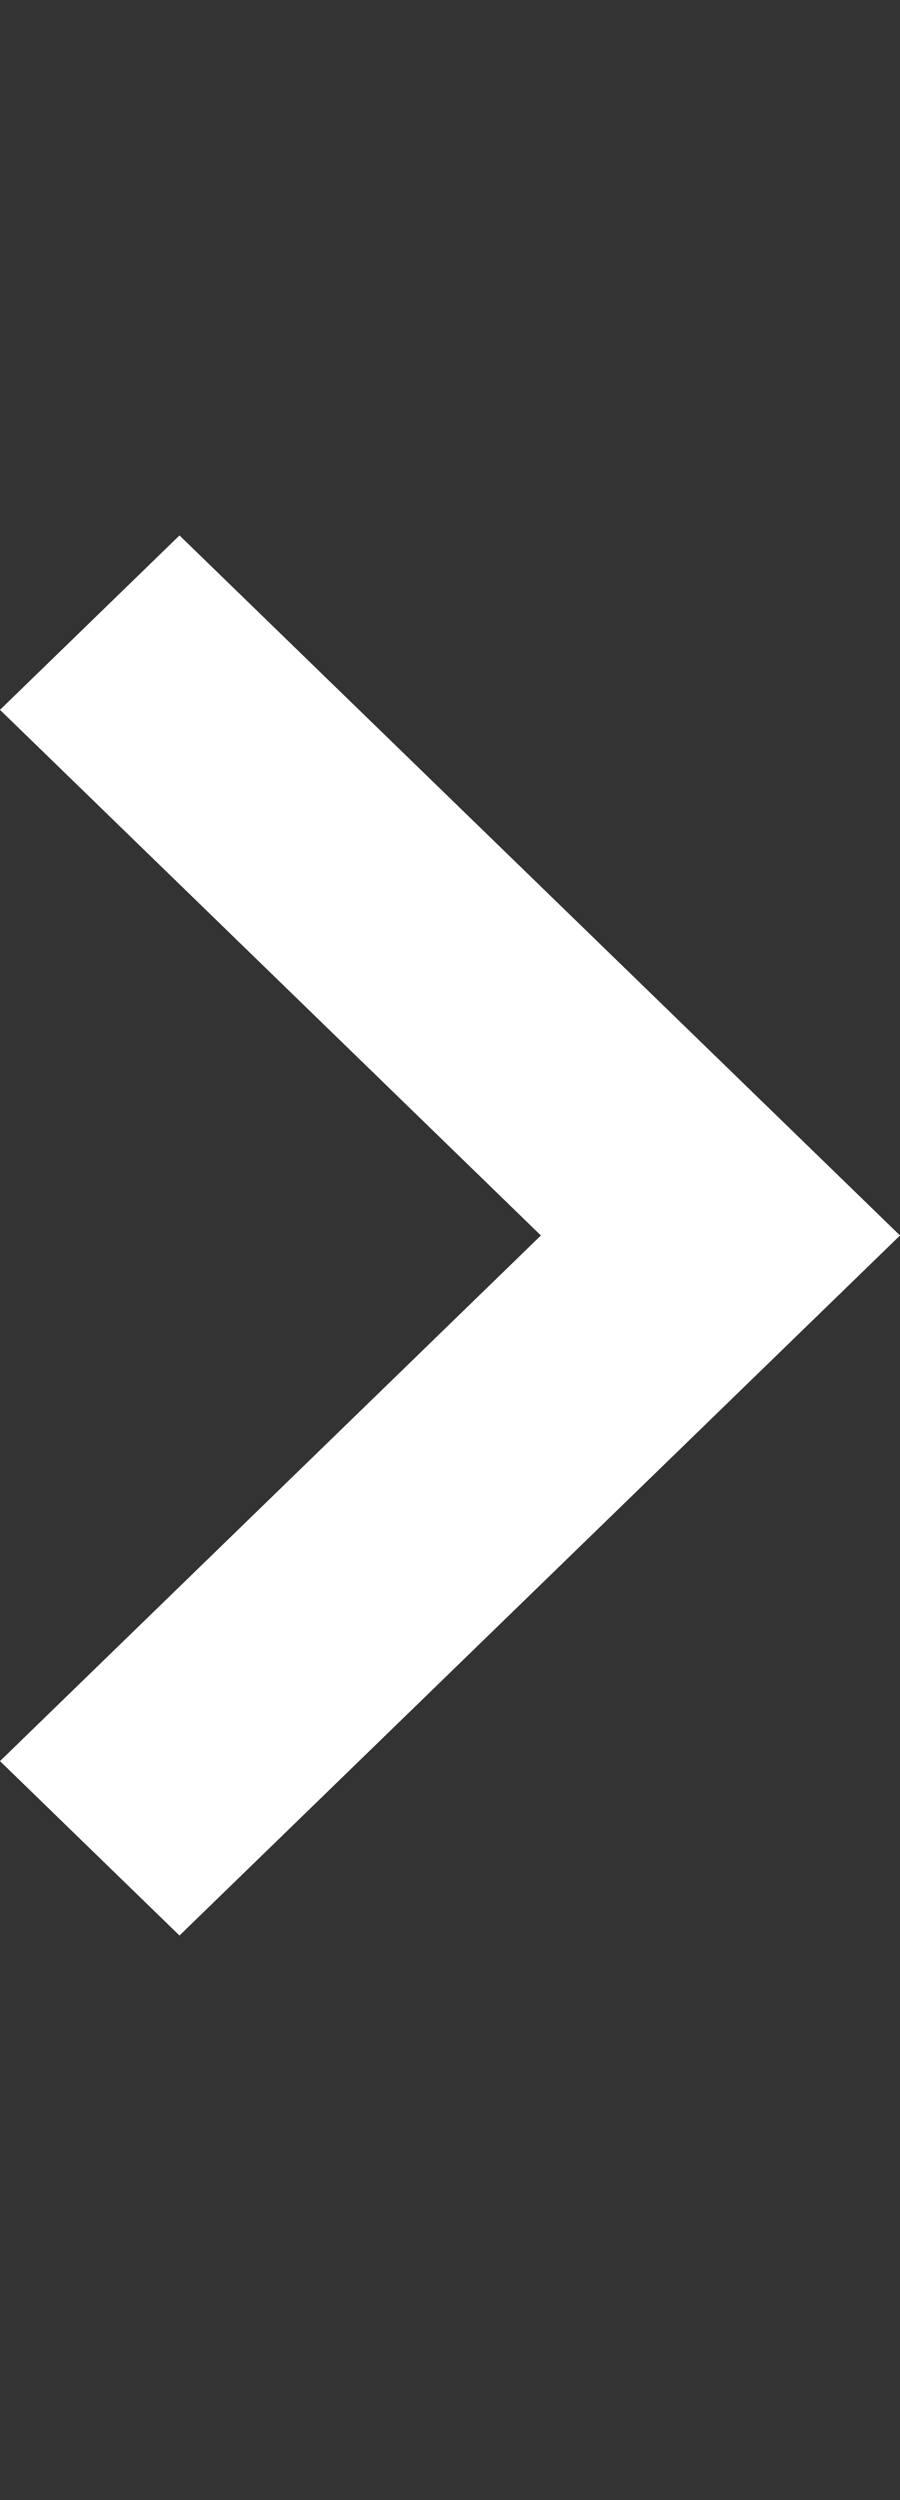
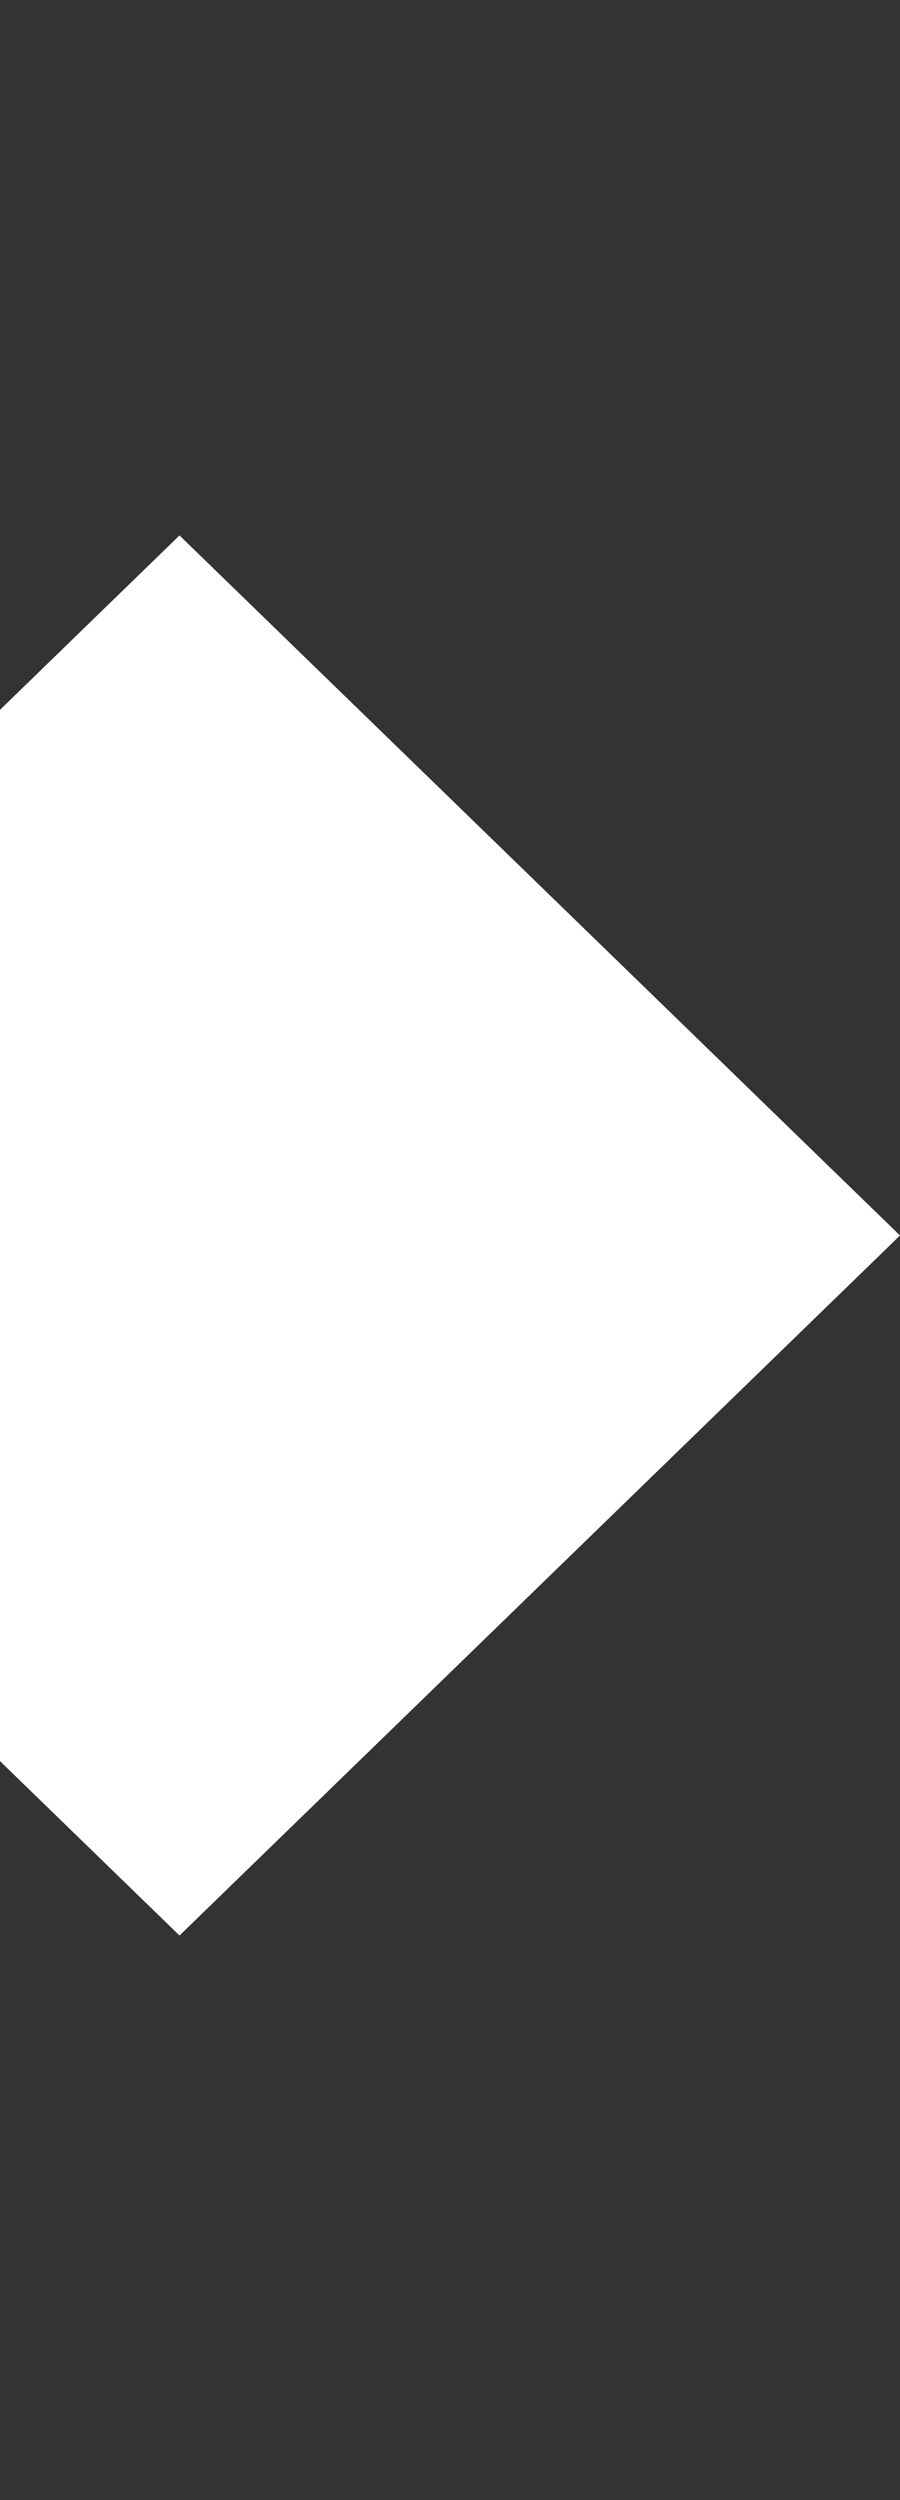
<svg xmlns="http://www.w3.org/2000/svg" viewBox="0 0 9 25" fill="none">
  <rect x="0" y="0" width="9" height="25" fill="#333333" stroke="none" />
-   <path d="M1.795 5.354L0 7.098L5.409 12.354L0 17.61L1.795 19.354L9 12.354L1.795 5.354Z" fill="white" />
+   <path d="M1.795 5.354L0 7.098L0 17.61L1.795 19.354L9 12.354L1.795 5.354Z" fill="white" />
</svg>